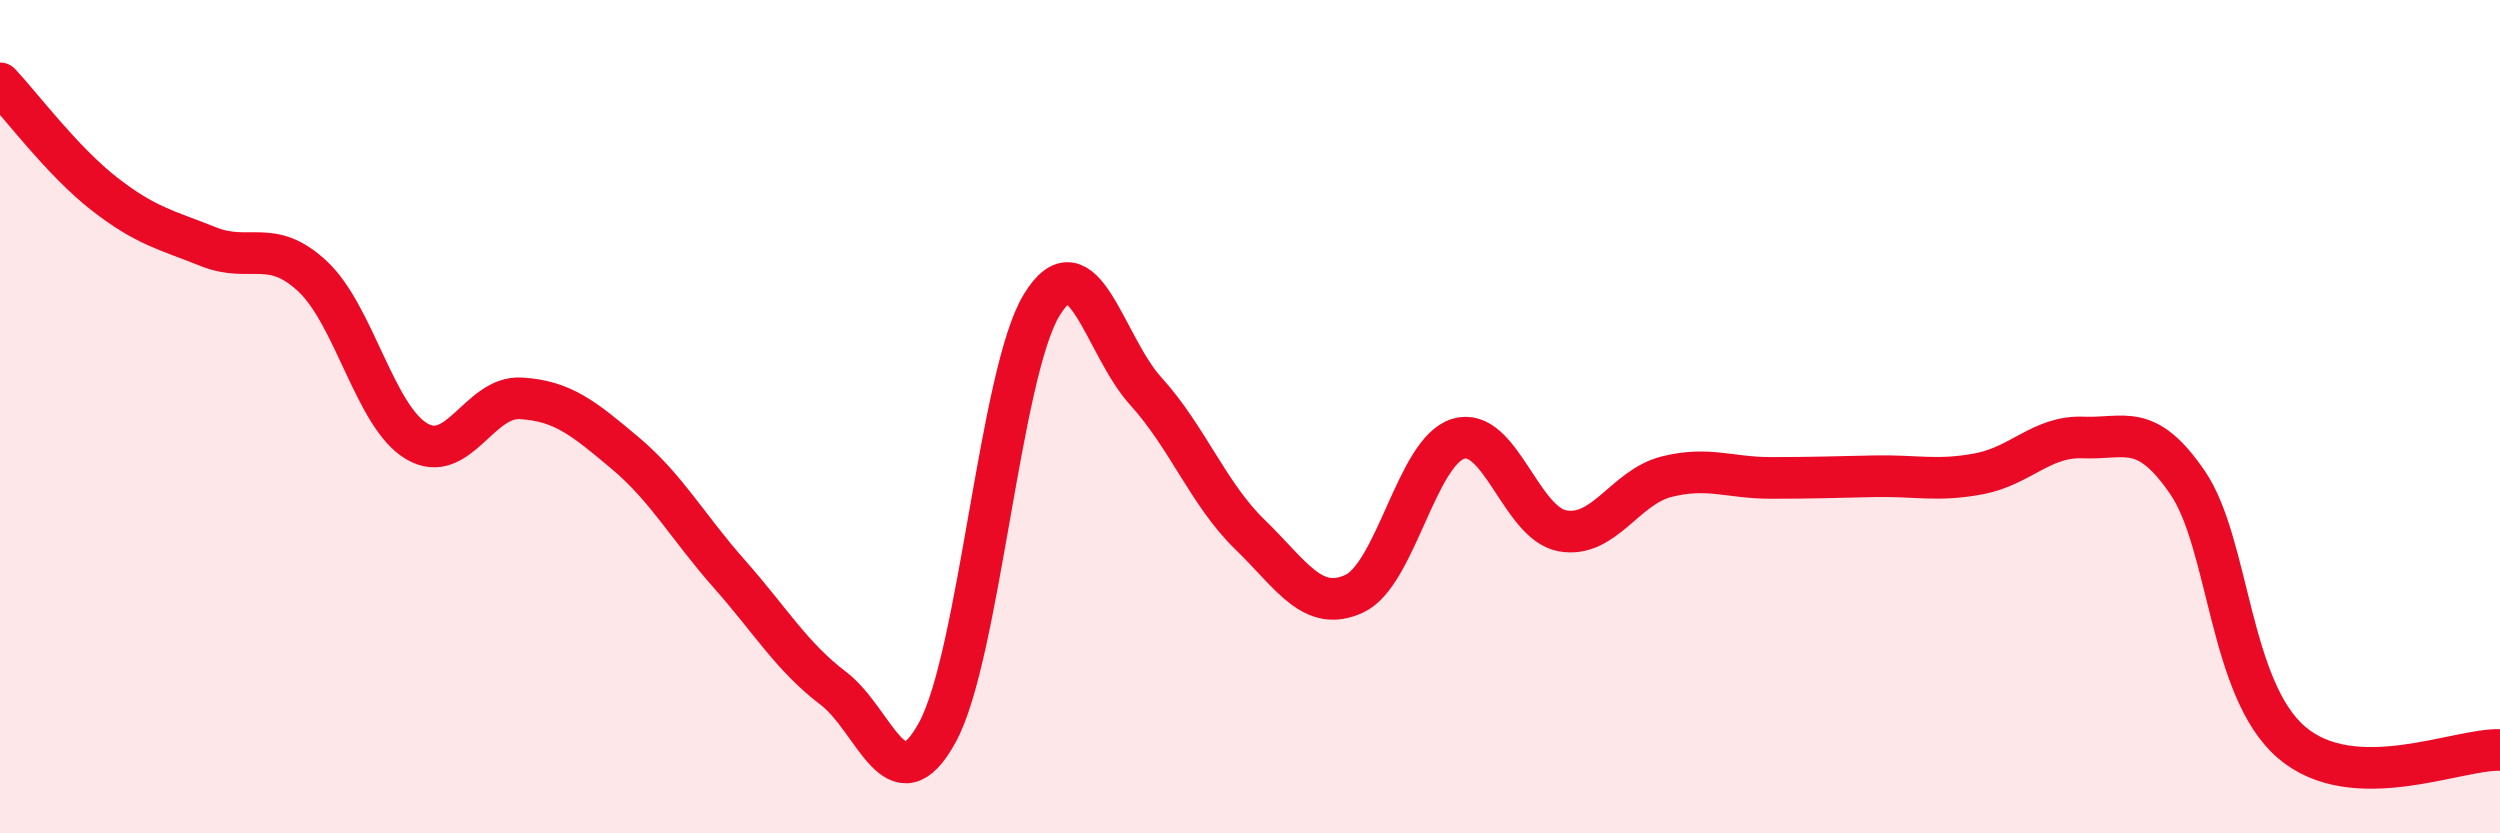
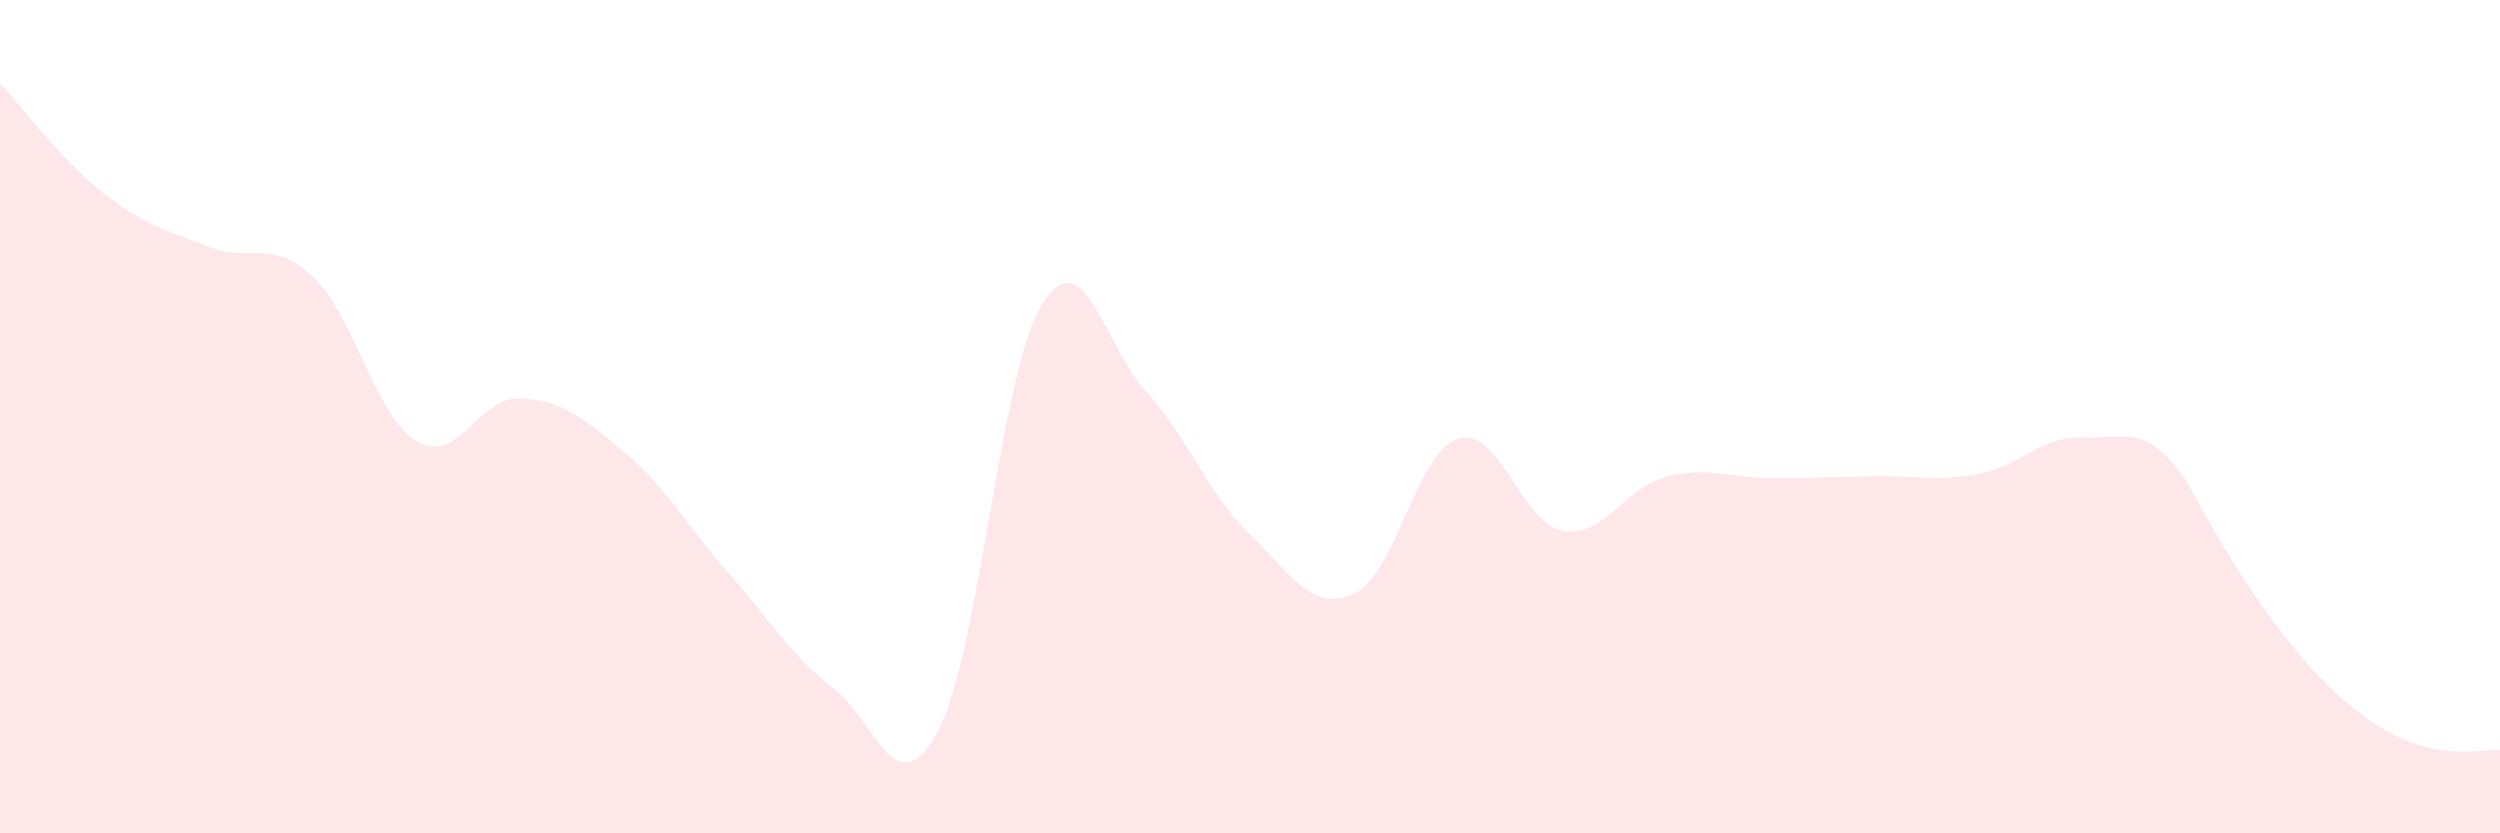
<svg xmlns="http://www.w3.org/2000/svg" width="60" height="20" viewBox="0 0 60 20">
-   <path d="M 0,2 C 0.5,2.53 1.5,3.87 2.5,4.65 C 3.5,5.43 4,5.52 5,5.92 C 6,6.32 6.5,5.7 7.5,6.63 C 8.5,7.56 9,10 10,10.59 C 11,11.18 11.5,9.5 12.5,9.56 C 13.5,9.62 14,10.03 15,10.87 C 16,11.71 16.5,12.64 17.5,13.77 C 18.5,14.9 19,15.76 20,16.52 C 21,17.28 21.5,19.41 22.5,17.57 C 23.5,15.73 24,8.96 25,7.32 C 26,5.68 26.5,8.29 27.5,9.39 C 28.5,10.49 29,11.86 30,12.83 C 31,13.8 31.5,14.71 32.5,14.25 C 33.5,13.79 34,10.83 35,10.53 C 36,10.23 36.5,12.56 37.5,12.74 C 38.5,12.92 39,11.69 40,11.44 C 41,11.19 41.5,11.47 42.5,11.47 C 43.5,11.47 44,11.45 45,11.43 C 46,11.41 46.5,11.56 47.5,11.37 C 48.5,11.18 49,10.46 50,10.5 C 51,10.54 51.5,10.12 52.5,11.58 C 53.5,13.04 53.5,16.54 55,17.82 C 56.5,19.1 59,17.96 60,18L60 20L0 20Z" fill="#EB0A25" opacity="0.1" stroke-linecap="round" stroke-linejoin="round" />
-   <path d="M 0,2 C 0.5,2.53 1.5,3.87 2.5,4.65 C 3.5,5.43 4,5.52 5,5.92 C 6,6.32 6.5,5.7 7.5,6.63 C 8.5,7.56 9,10 10,10.59 C 11,11.18 11.5,9.5 12.5,9.56 C 13.5,9.62 14,10.03 15,10.87 C 16,11.71 16.5,12.64 17.5,13.77 C 18.5,14.9 19,15.76 20,16.52 C 21,17.28 21.5,19.41 22.5,17.57 C 23.5,15.73 24,8.96 25,7.32 C 26,5.68 26.5,8.29 27.5,9.39 C 28.5,10.49 29,11.86 30,12.83 C 31,13.8 31.5,14.71 32.5,14.25 C 33.5,13.79 34,10.83 35,10.53 C 36,10.23 36.5,12.56 37.5,12.74 C 38.5,12.92 39,11.69 40,11.44 C 41,11.19 41.5,11.47 42.5,11.47 C 43.5,11.47 44,11.45 45,11.43 C 46,11.41 46.5,11.56 47.5,11.37 C 48.5,11.18 49,10.46 50,10.5 C 51,10.54 51.5,10.12 52.5,11.58 C 53.5,13.04 53.5,16.54 55,17.82 C 56.5,19.1 59,17.96 60,18" stroke="#EB0A25" stroke-width="1" fill="none" stroke-linecap="round" stroke-linejoin="round" />
+   <path d="M 0,2 C 0.5,2.53 1.5,3.87 2.5,4.65 C 3.5,5.43 4,5.52 5,5.92 C 6,6.32 6.5,5.7 7.5,6.63 C 8.5,7.56 9,10 10,10.59 C 11,11.18 11.5,9.5 12.5,9.56 C 13.5,9.62 14,10.03 15,10.87 C 16,11.71 16.5,12.64 17.5,13.77 C 18.5,14.9 19,15.76 20,16.52 C 21,17.28 21.5,19.41 22.5,17.57 C 23.5,15.73 24,8.96 25,7.32 C 26,5.68 26.5,8.29 27.5,9.39 C 28.5,10.49 29,11.86 30,12.83 C 31,13.8 31.5,14.71 32.5,14.25 C 33.5,13.79 34,10.83 35,10.53 C 36,10.23 36.5,12.56 37.5,12.74 C 38.5,12.92 39,11.69 40,11.44 C 41,11.19 41.5,11.47 42.5,11.47 C 43.5,11.47 44,11.45 45,11.43 C 46,11.41 46.5,11.56 47.5,11.37 C 48.5,11.18 49,10.46 50,10.5 C 51,10.54 51.5,10.12 52.5,11.58 C 56.5,19.1 59,17.96 60,18L60 20L0 20Z" fill="#EB0A25" opacity="0.1" stroke-linecap="round" stroke-linejoin="round" />
</svg>